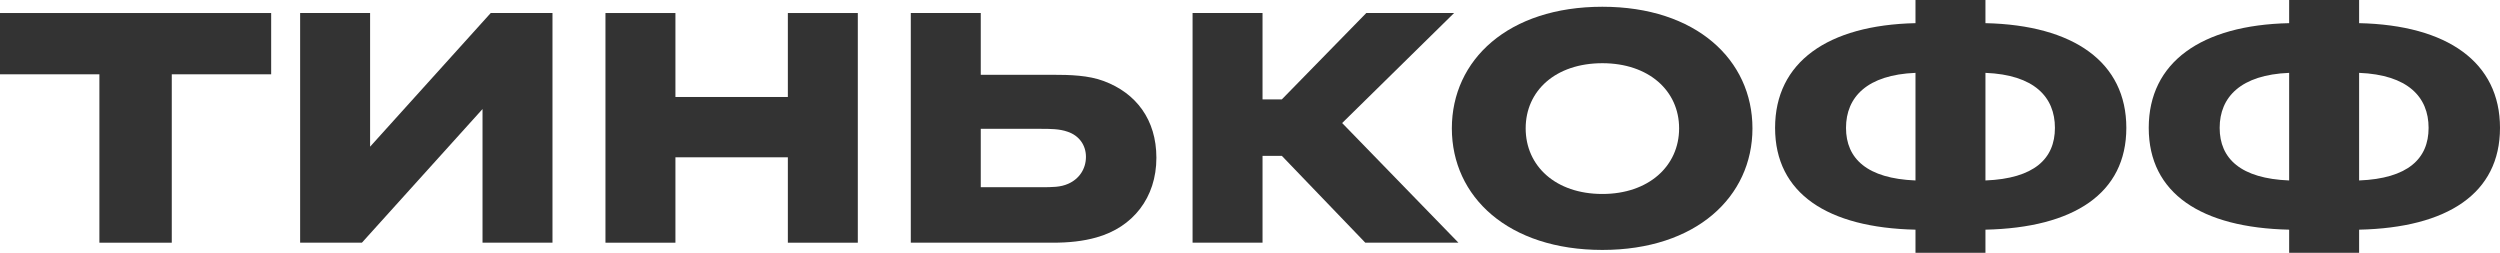
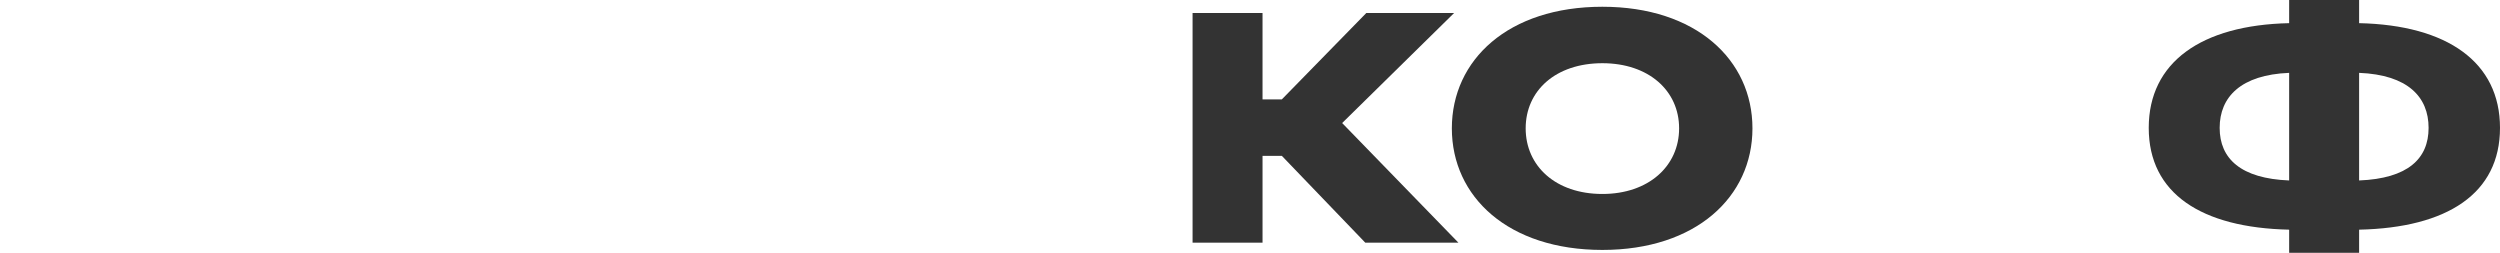
<svg xmlns="http://www.w3.org/2000/svg" id="Layer_1" x="0px" y="0px" width="2173.35px" height="219.796px" viewBox="0 0 2173.35 219.796" xml:space="preserve">
  <g>
    <path fill="#333333" d="M2050.87,0v20.134c76.76,1.678,122.48,33.976,122.48,91.022c0,57.047-45.72,86.829-122.48,88.506v20.134 h-60.82v-20.134c-76.35-1.677-122.07-31.459-122.07-88.506c0-57.046,45.72-89.344,122.07-91.022V0H2050.87z M1990.05,156.877 V63.338c-41.95,1.678-60.41,20.973-60.41,47.818C1929.64,138.002,1948.1,155.2,1990.05,156.877z M2050.87,63.338v93.539 c42.36-1.677,60.4-18.875,60.4-45.721C2111.27,84.311,2093.23,65.016,2050.87,63.338z" />
-     <path fill="#333333" d="M1726.03,0v20.134c76.76,1.678,122.48,33.976,122.48,91.022c0,57.047-45.72,86.829-122.48,88.506v20.134 h-60.82v-20.134c-76.34-1.677-122.06-31.459-122.06-88.506c0-57.046,45.72-89.344,122.06-91.022V0H1726.03z M1665.21,156.877 V63.338c-41.94,1.678-60.4,20.973-60.4,47.818C1604.81,138.002,1623.27,155.2,1665.21,156.877z M1726.03,63.338v93.539 c42.37-1.677,60.4-18.875,60.4-45.721C1786.43,84.311,1768.4,65.016,1726.03,63.338z" />
    <path fill="#333333" d="M1393.02,5.873c81.38,0,130.46,46.14,130.46,105.703c0,59.564-49.08,105.704-130.46,105.704 c-81.79,0-130.87-46.14-130.87-105.704C1262.15,52.013,1311.23,5.873,1393.02,5.873z M1393.02,168.623 c40.27,0,66.7-24.329,66.7-57.047c0-32.717-26.43-56.627-66.7-56.627c-40.68,0-66.69,23.91-66.69,56.627 C1326.33,144.294,1352.34,168.623,1393.02,168.623z" />
    <path fill="#333333" d="M1114.35,135.486h-16.78v75.502h-60.82V11.326h60.82v75.083h16.78l73.41-75.083h76.34l-97.31,95.637 l101.09,104.025h-80.96L1114.35,135.486z" />
-     <path fill="#333333" d="M915.12,210.988H791.79V11.326h60.83v53.691h62.5c15.1,0,31.04,0.419,44.46,5.453 c28.1,10.486,45.72,33.556,45.72,66.694c0,34.815-20.55,60.402-52.01,69.21C941.54,209.73,928.96,210.988,915.12,210.988z M904.63,111.996h-52.01v50.755h52.01c10.49,0,17.2,0,23.91-2.937c9.65-4.194,15.52-13.003,15.52-23.489 c0-10.067-5.87-18.456-15.94-21.812C920.99,111.996,913.02,111.996,904.63,111.996z" />
-     <path fill="#333333" d="M684.912,136.744h-97.734v74.244h-60.822V11.326h60.822v72.986h97.734V11.326h60.821v199.662h-60.821 V136.744z" />
-     <path fill="#333333" d="M321.739,127.516l104.864-116.19h53.691v199.662h-60.821V94.798l-104.865,116.19h-53.691V11.326h60.822 V127.516z" />
-     <path fill="#333333" d="M149.328,210.988H86.409V64.597H0V11.326h235.736v53.271h-86.408V210.988z" />
  </g>
</svg>